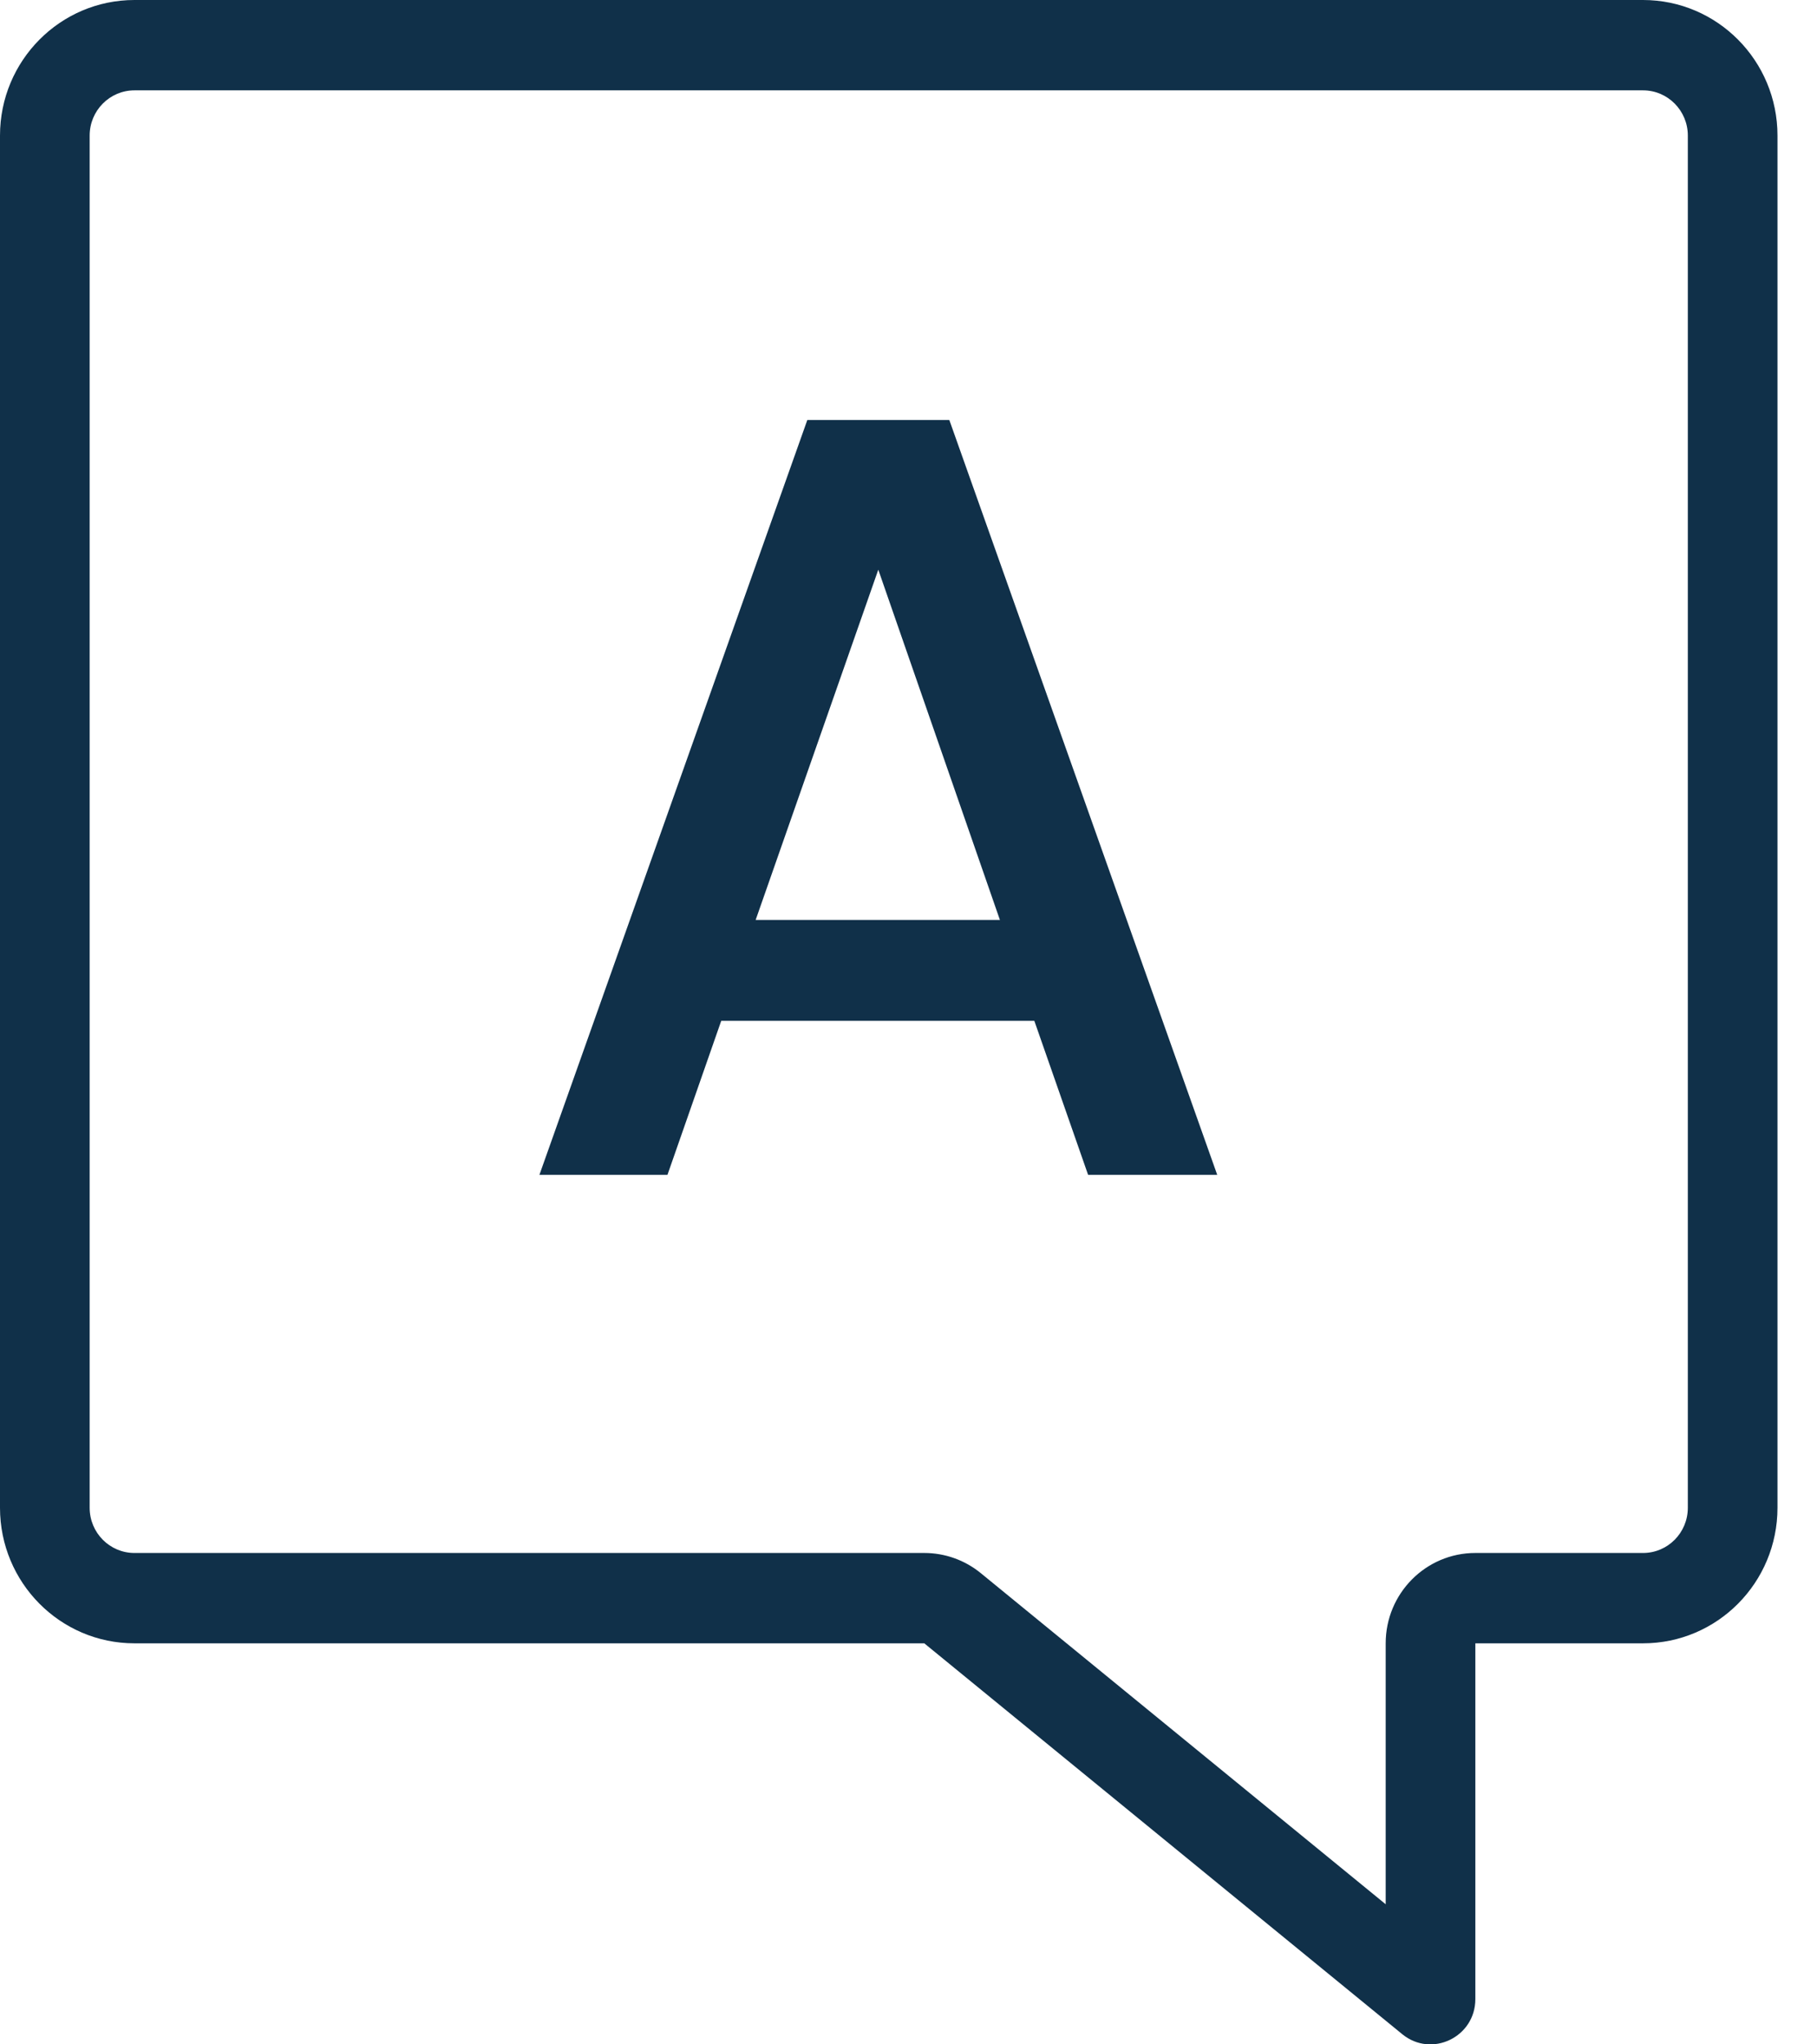
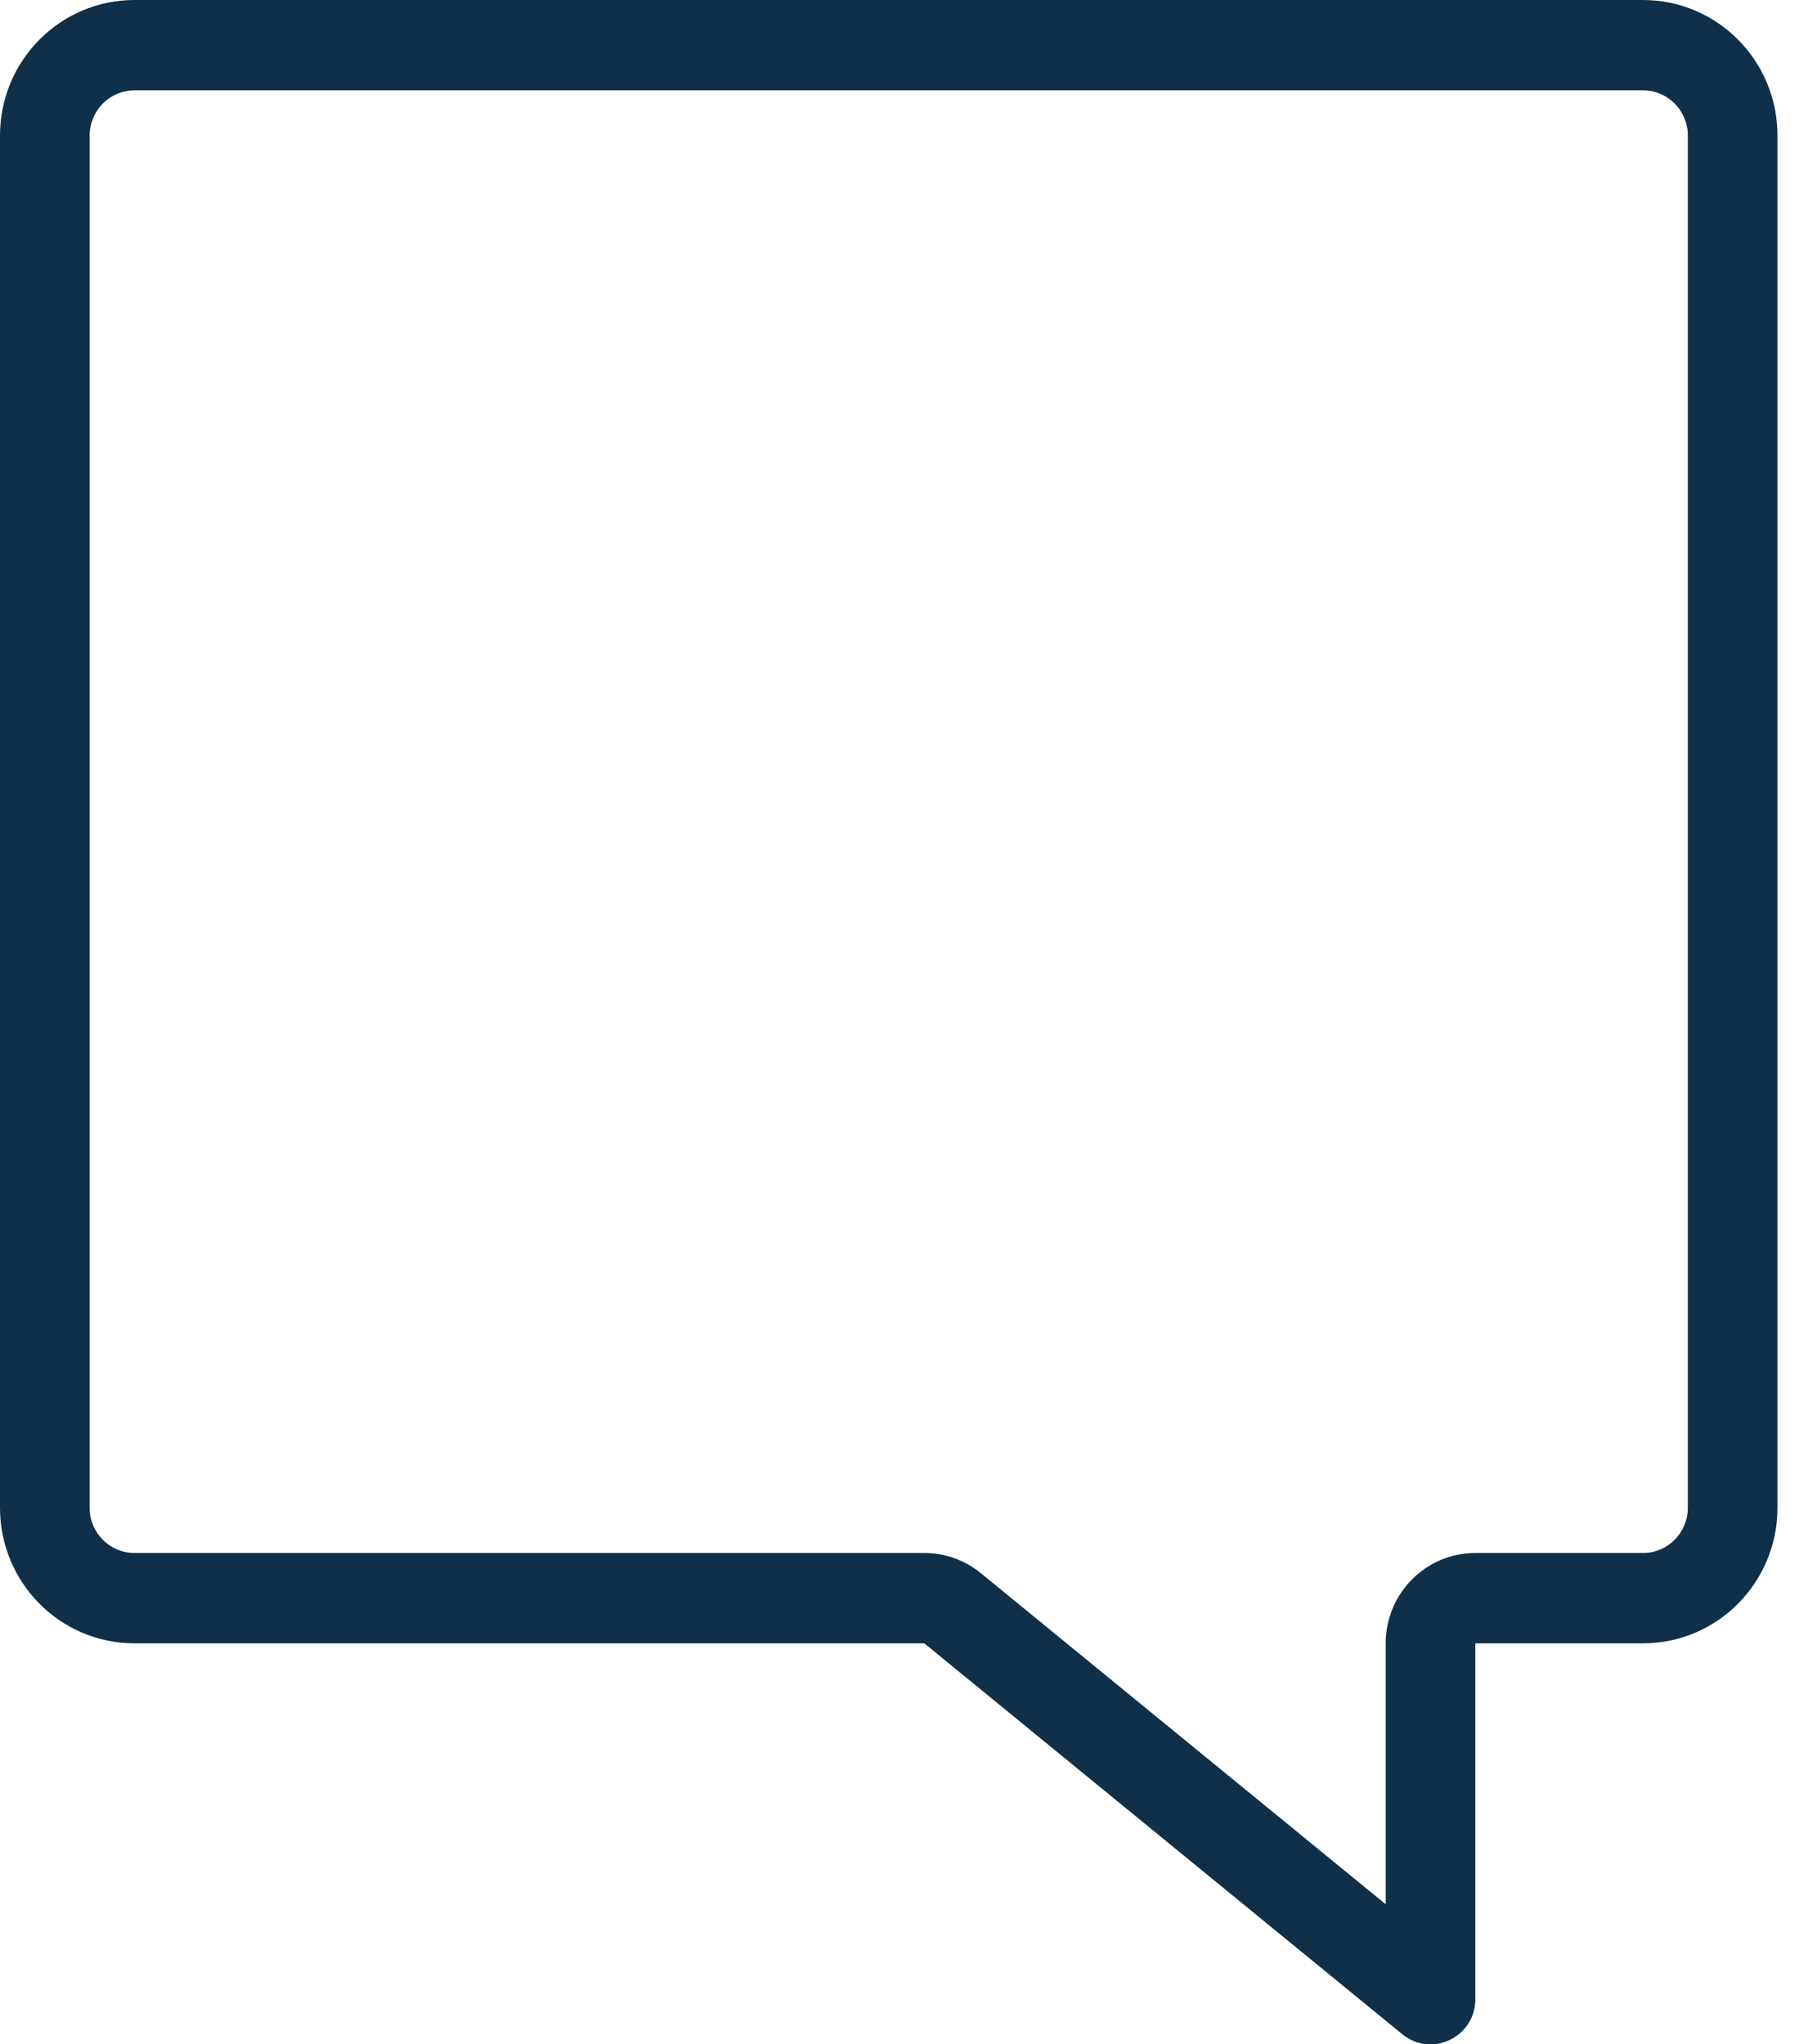
<svg xmlns="http://www.w3.org/2000/svg" width="32" height="36" viewBox="0 0 32 36" fill="none">
  <path fill-rule="evenodd" clip-rule="evenodd" d="M24.404 28.938C24.404 28.059 25.111 27.347 25.983 27.347H28.936C29.372 27.347 29.725 26.991 29.725 26.551V2.387C29.725 1.948 29.372 1.591 28.936 1.591H2.368C1.932 1.591 1.579 1.948 1.579 2.387V26.551C1.579 26.991 1.932 27.347 2.368 27.347H16.278C16.64 27.347 16.992 27.472 17.273 27.702L24.404 33.533V28.938ZM25.983 28.938H28.936C30.244 28.938 31.304 27.869 31.304 26.551V2.387C31.304 1.069 30.244 0 28.936 0H2.368C1.06 0 0 1.069 0 2.387V26.551C0 27.869 1.06 28.938 2.368 28.938H16.278L24.696 35.821C25.212 36.243 25.983 35.873 25.983 35.203V28.938Z" fill="#103049" />
-   <path d="M18.216 17.976H12.702L11.755 20.688H9.5L14.218 7.396H16.719L21.437 20.688H19.163L18.216 17.976ZM17.61 16.2L15.468 10.032L13.308 16.2H17.61Z" fill="#103049" />
</svg>